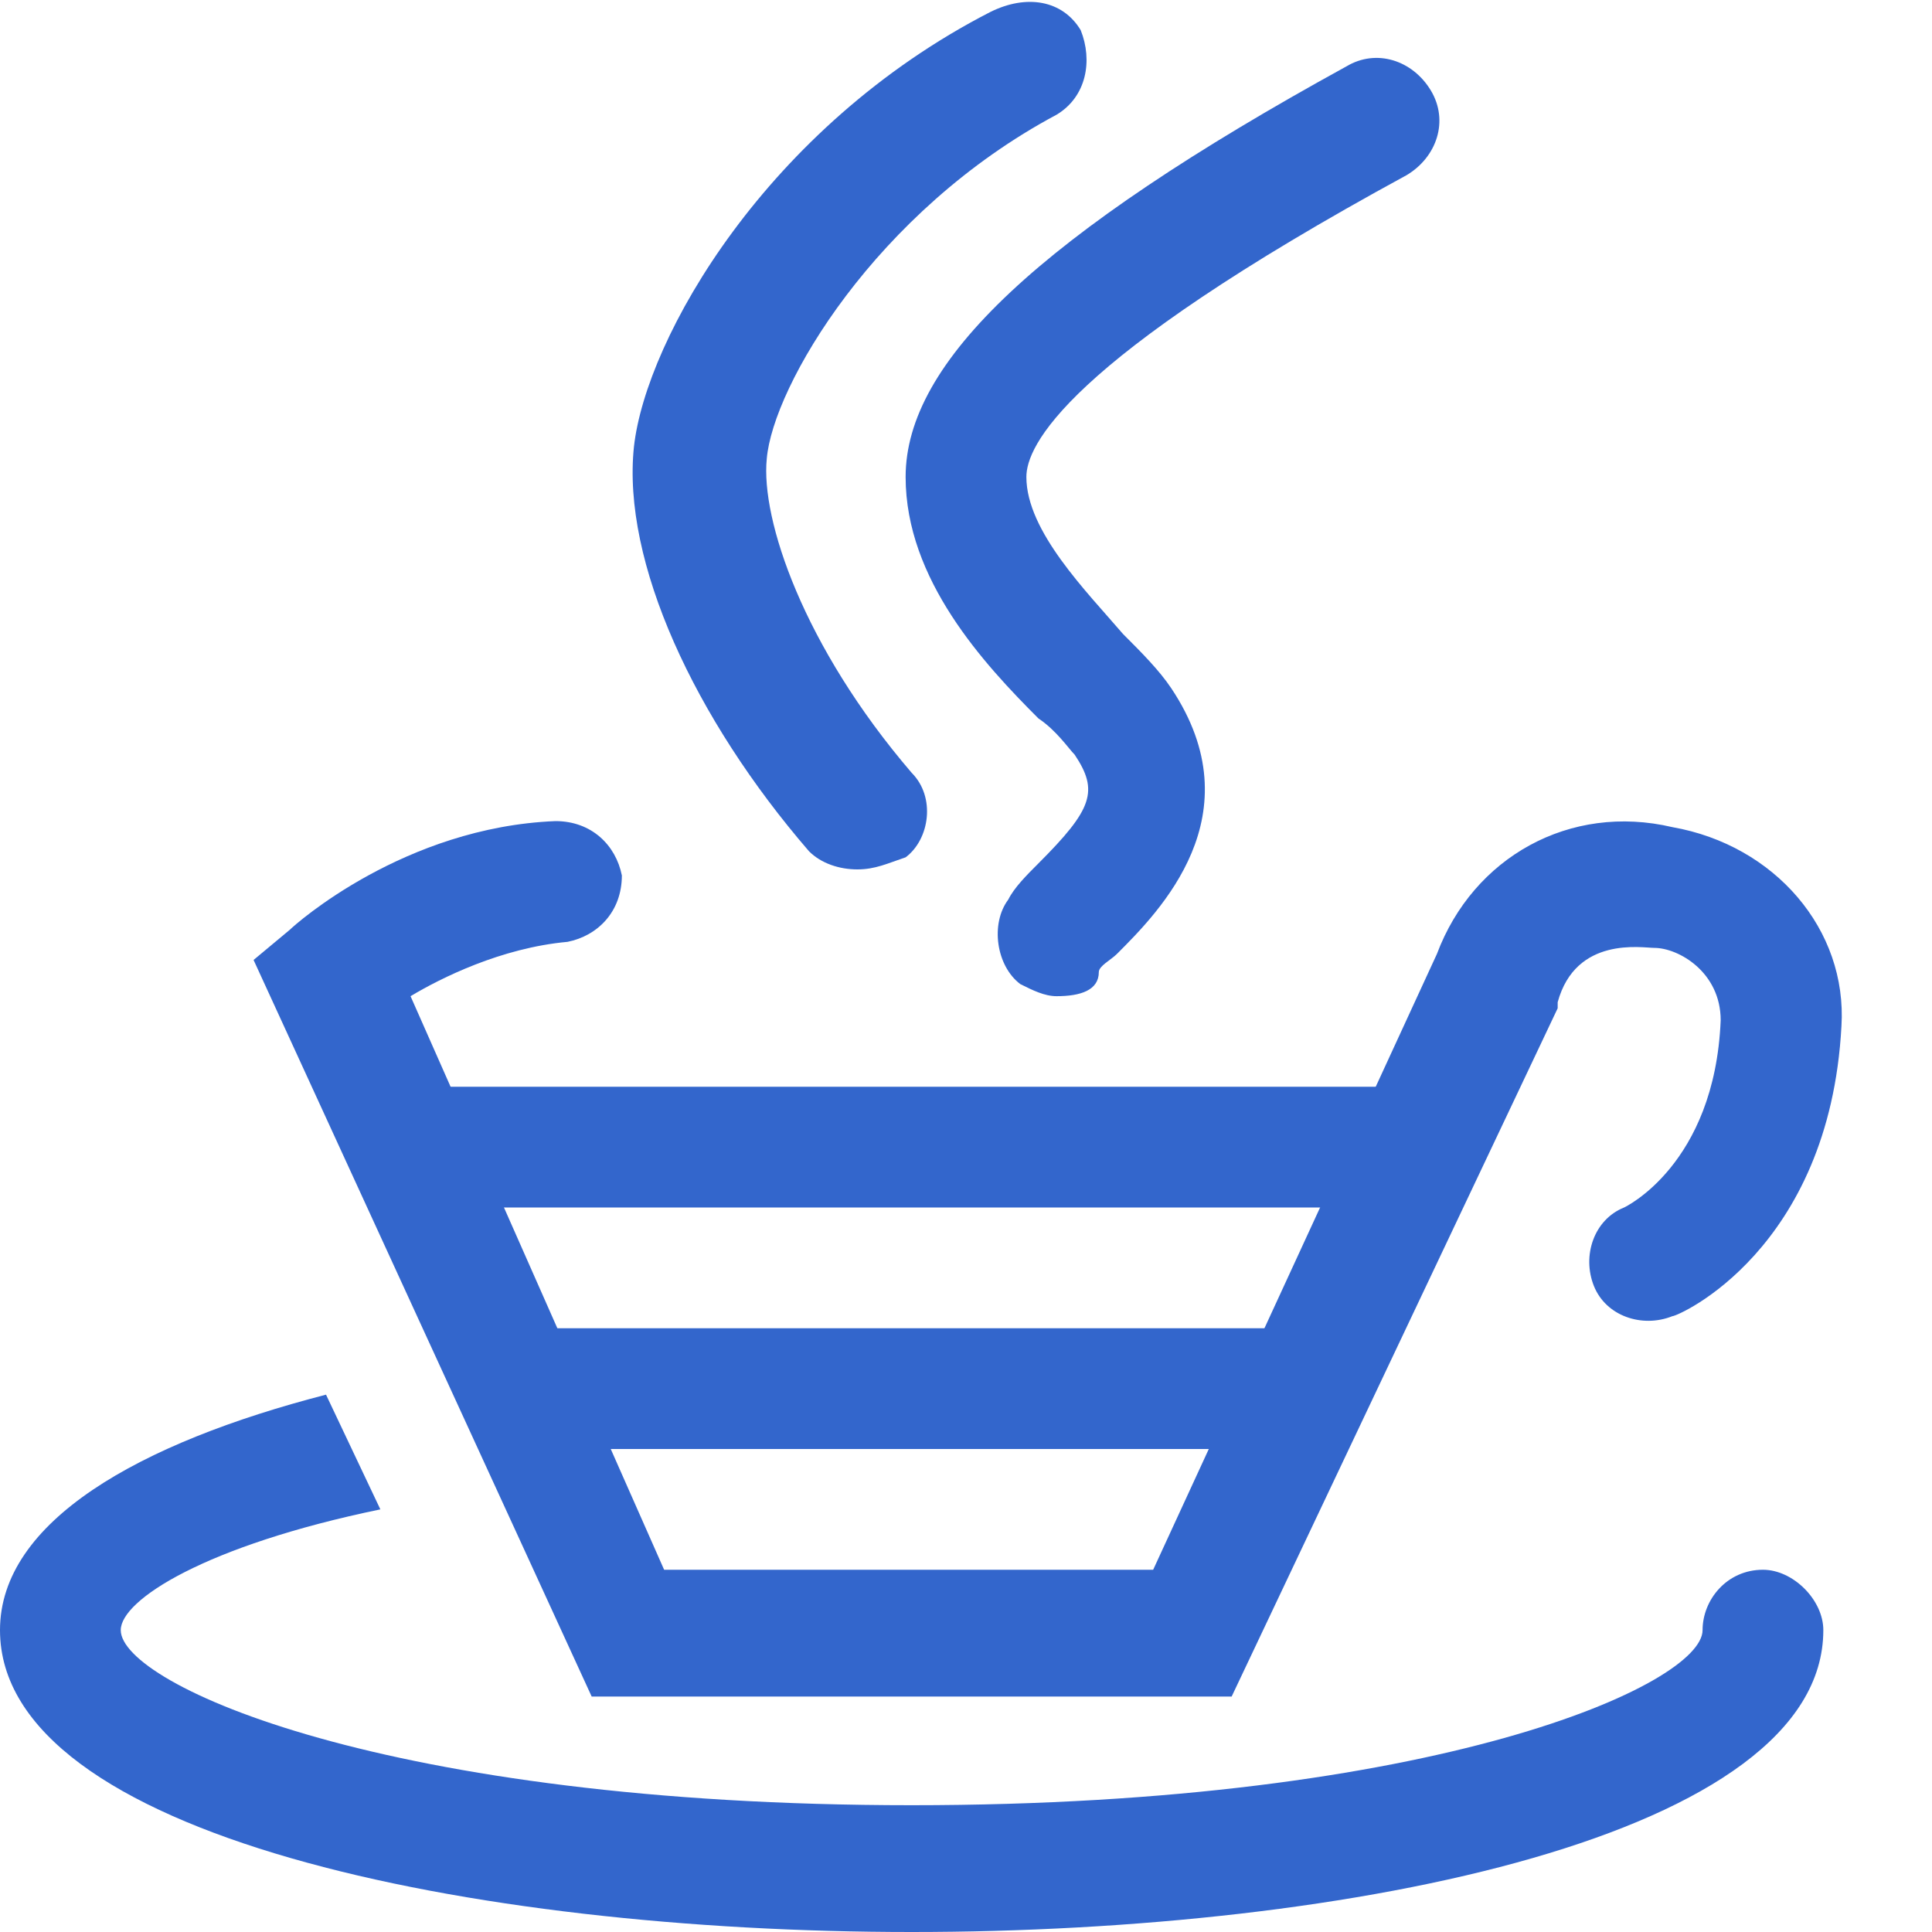
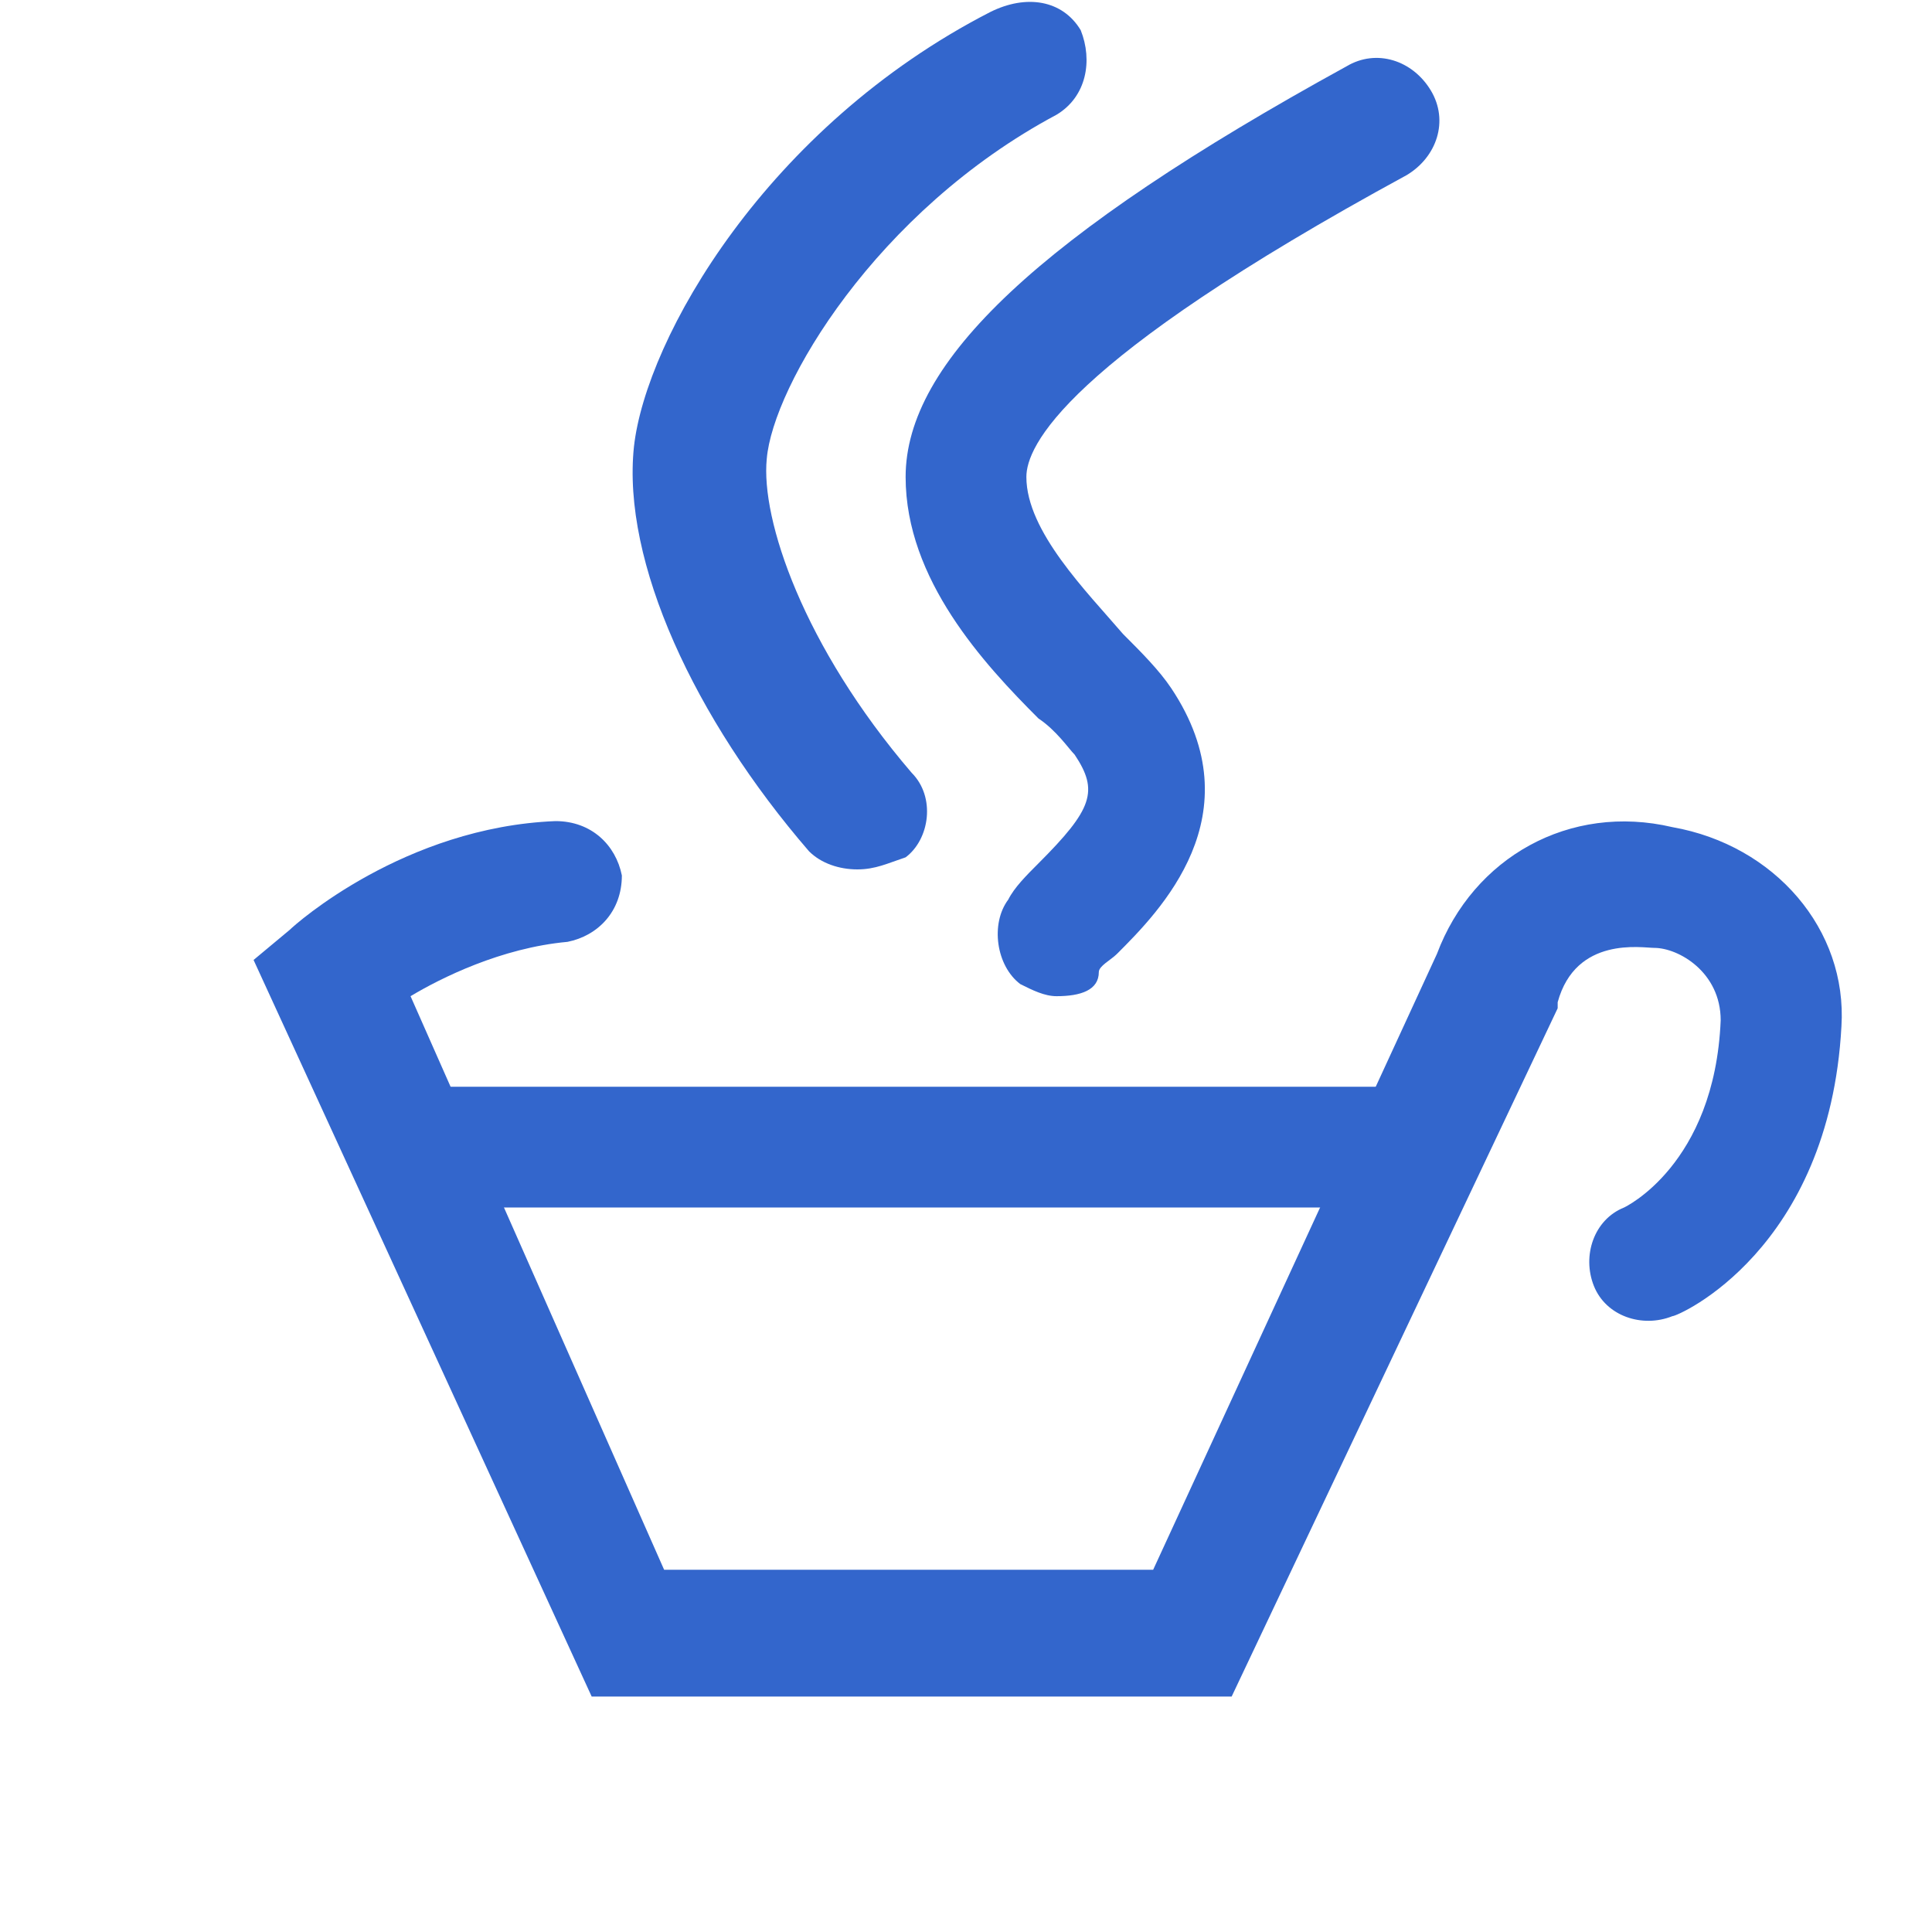
<svg xmlns="http://www.w3.org/2000/svg" version="1.1" id="Calque_1" x="0px" y="0px" viewBox="0 0 32 32" enable-background="new 0 0 32 32" xml:space="preserve">
  <g>
    <g>
      <path fill="#3366CC" d="M20.4,28.1H9.8L4.2,15.9l0.6-0.5c0.1-0.1,1.9-1.7,4.4-1.8c0.6,0,1,0.4,1.1,0.9c0,0.6-0.4,1-0.9,1.1    c-1.1,0.1-2.1,0.6-2.6,0.9L11,26h8.1l4.7-10.2c0.6-1.6,2.2-2.5,3.9-2.1c1.7,0.3,2.9,1.7,2.8,3.3c-0.2,3.7-2.7,4.8-2.8,4.8    c-0.5,0.2-1.1,0-1.3-0.5c-0.2-0.5,0-1.1,0.5-1.3c0,0,1.5-0.7,1.6-3.1c0-0.8-0.7-1.2-1.1-1.2c-0.2,0-1.3-0.2-1.6,0.9l0,0.1    L20.4,28.1z" />
    </g>
    <g>
      <path fill="#3366CC" d="M14.2,14.4c-0.3,0-0.6-0.1-0.8-0.3c-1.9-2.2-3.1-4.8-2.9-6.7c0.2-1.8,2.2-5.3,5.9-7.2    C17-0.1,17.6,0,17.9,0.5C18.1,1,18,1.6,17.5,1.9c-3,1.6-4.7,4.5-4.8,5.7c-0.1,1,0.6,3.1,2.4,5.2c0.4,0.4,0.3,1.1-0.1,1.4    C14.7,14.3,14.5,14.4,14.2,14.4z" />
    </g>
    <g>
      <path fill="#3366CC" d="M17.5,16.5c-0.2,0-0.4-0.1-0.6-0.2c-0.4-0.3-0.5-1-0.2-1.4c0.1-0.2,0.3-0.4,0.5-0.6c0.9-0.9,1-1.2,0.6-1.8    c-0.1-0.1-0.3-0.4-0.6-0.6c-0.9-0.9-2.2-2.3-2.2-4c0-1.9,2.2-4,7.3-6.8c0.5-0.3,1.1-0.1,1.4,0.4c0.3,0.5,0.1,1.1-0.4,1.4    c-5.7,3.1-6.3,4.5-6.3,5c0,0.9,1,1.9,1.6,2.6c0.3,0.3,0.6,0.6,0.8,0.9c1.4,2.1-0.2,3.7-0.9,4.4c-0.1,0.1-0.3,0.2-0.3,0.3    C18.2,16.4,17.9,16.5,17.5,16.5z" />
    </g>
-     <path fill="#3366CC" d="M29.2,26c-0.6,0-1,0.5-1,1c0,0.9-4.4,2.9-13.1,2.9S2,27.9,2,27c0-0.5,1.4-1.4,4.3-2l-0.9-1.9   C2.3,23.9,0,25.2,0,27c0,3.4,7.8,5,15.1,5s15.1-1.6,15.1-5C30.2,26.5,29.7,26,29.2,26z" />
    <g>
      <rect x="6.8" y="18" fill="#3366CC" width="16.4" height="2" />
    </g>
    <g>
-       <rect x="8.6" y="22" fill="#3366CC" width="13.2" height="2" />
-     </g>
+       </g>
  </g>
</svg>